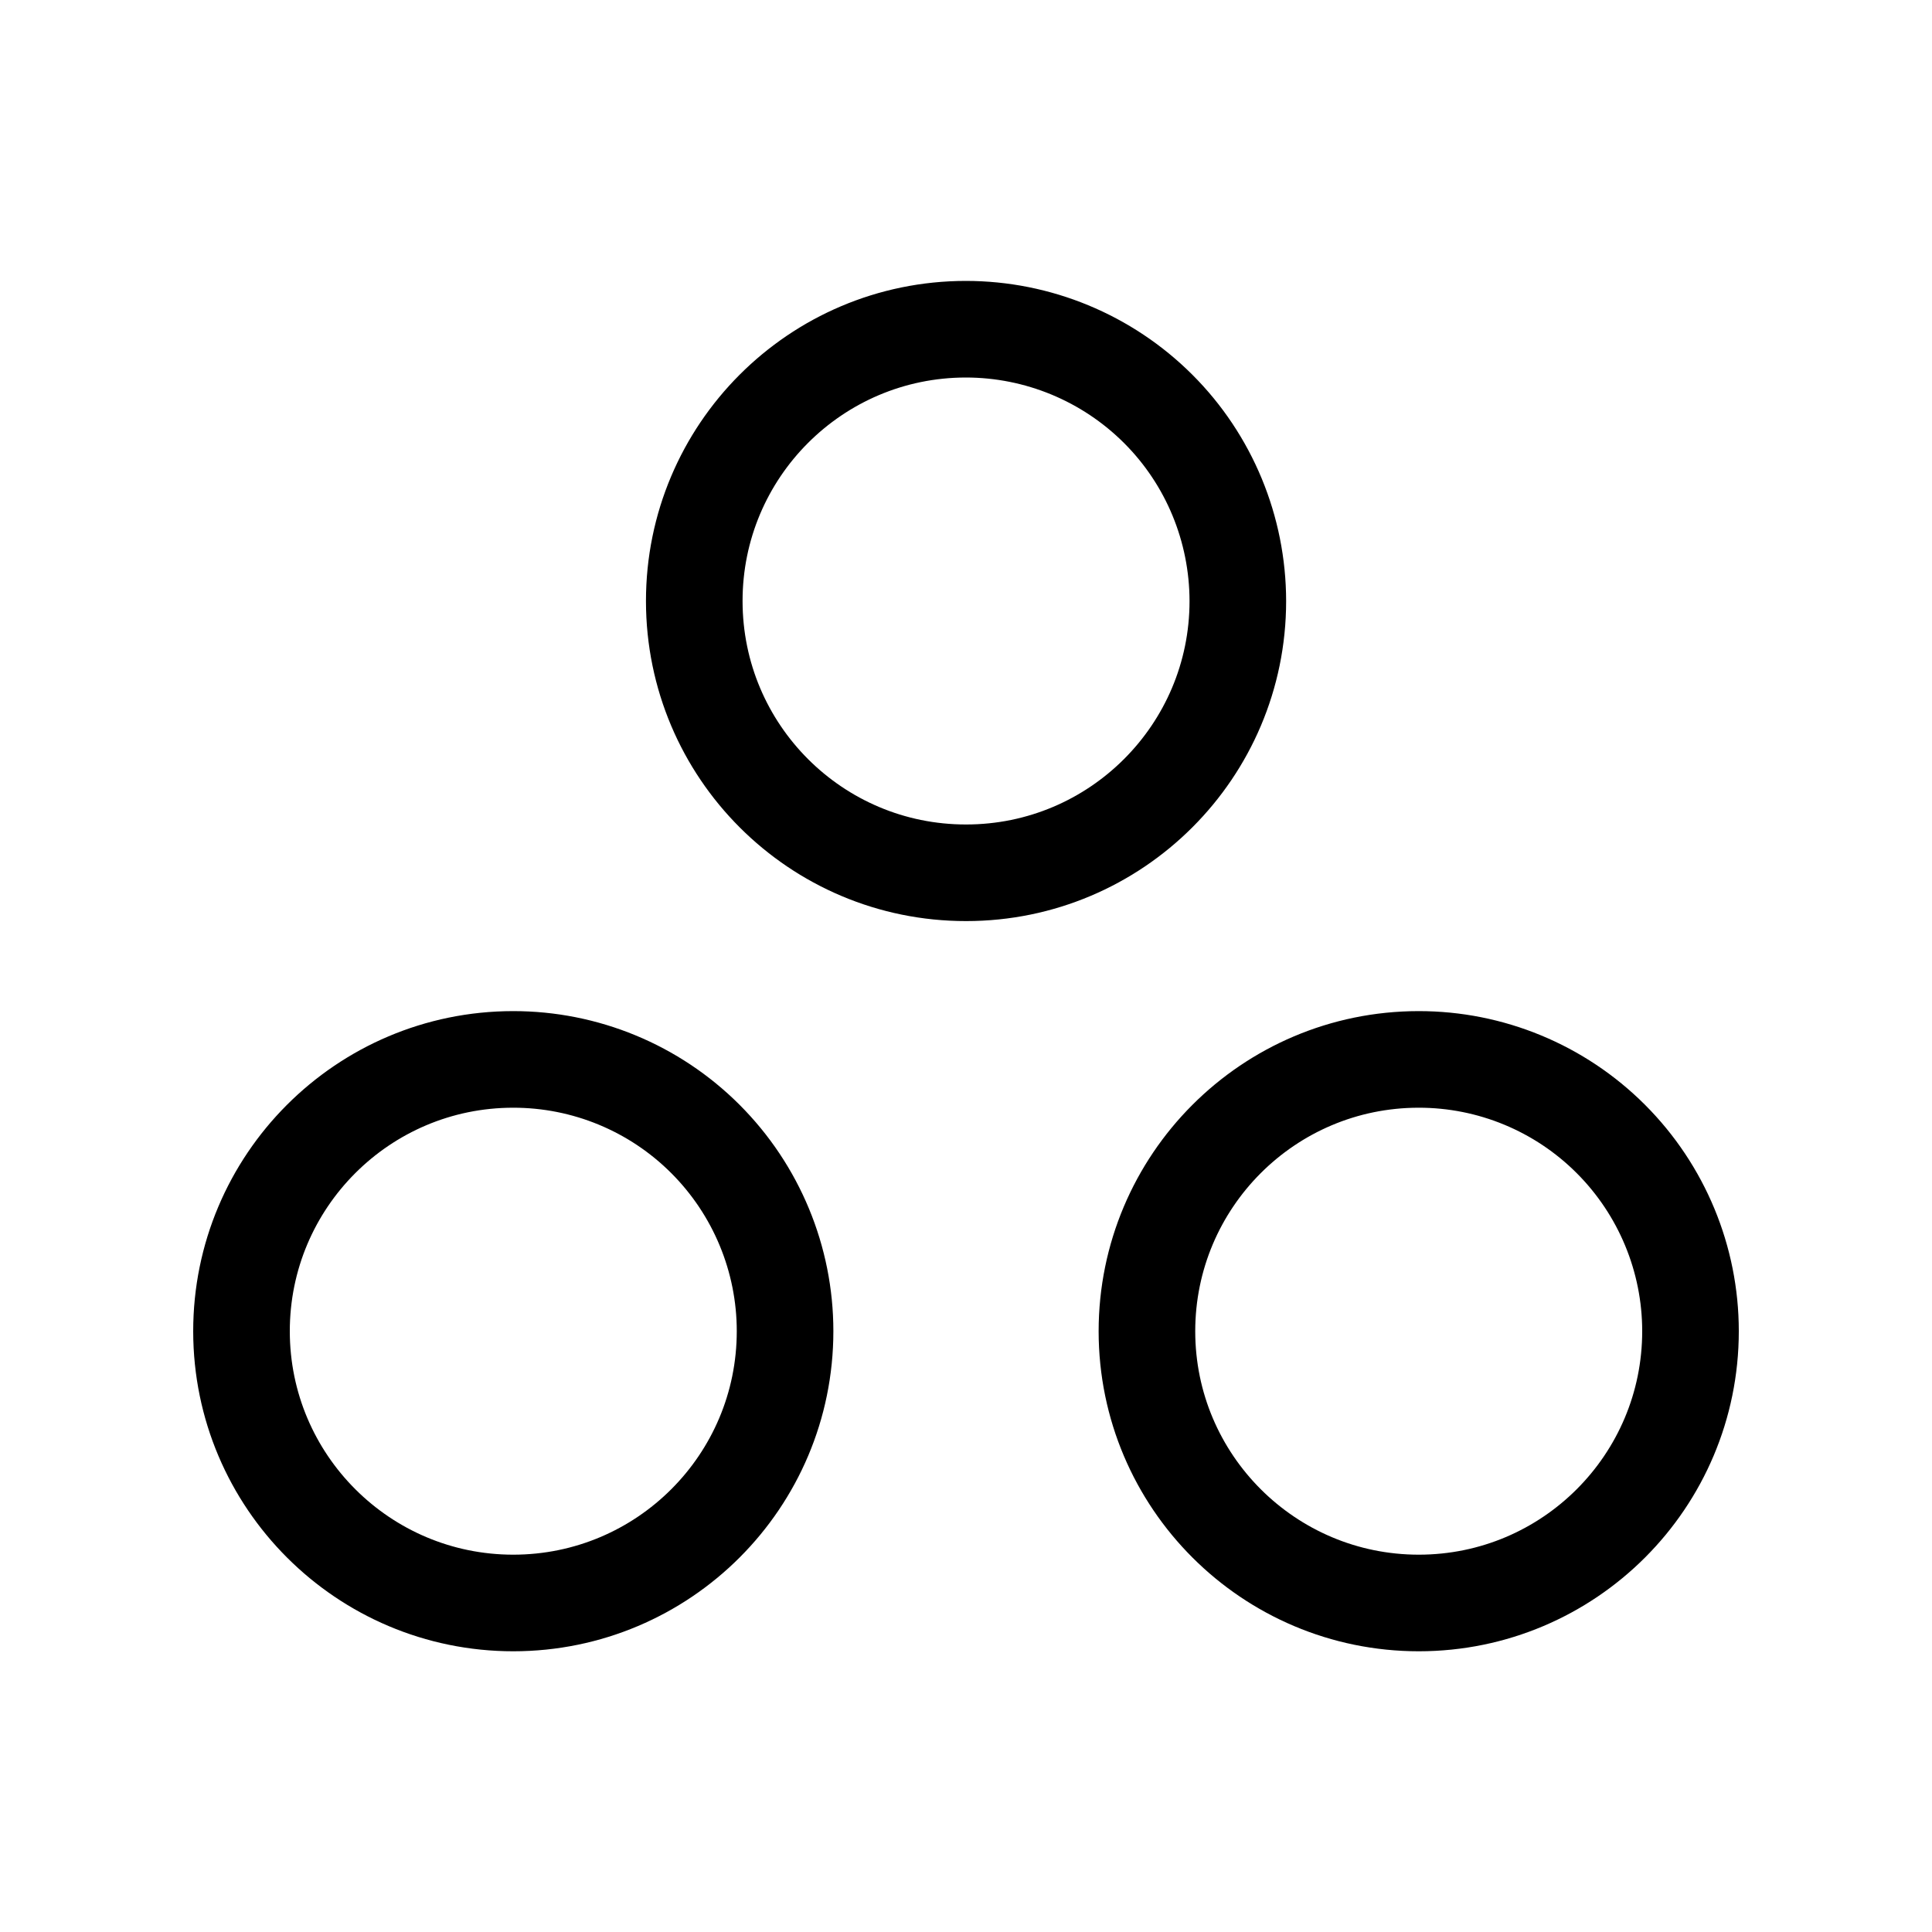
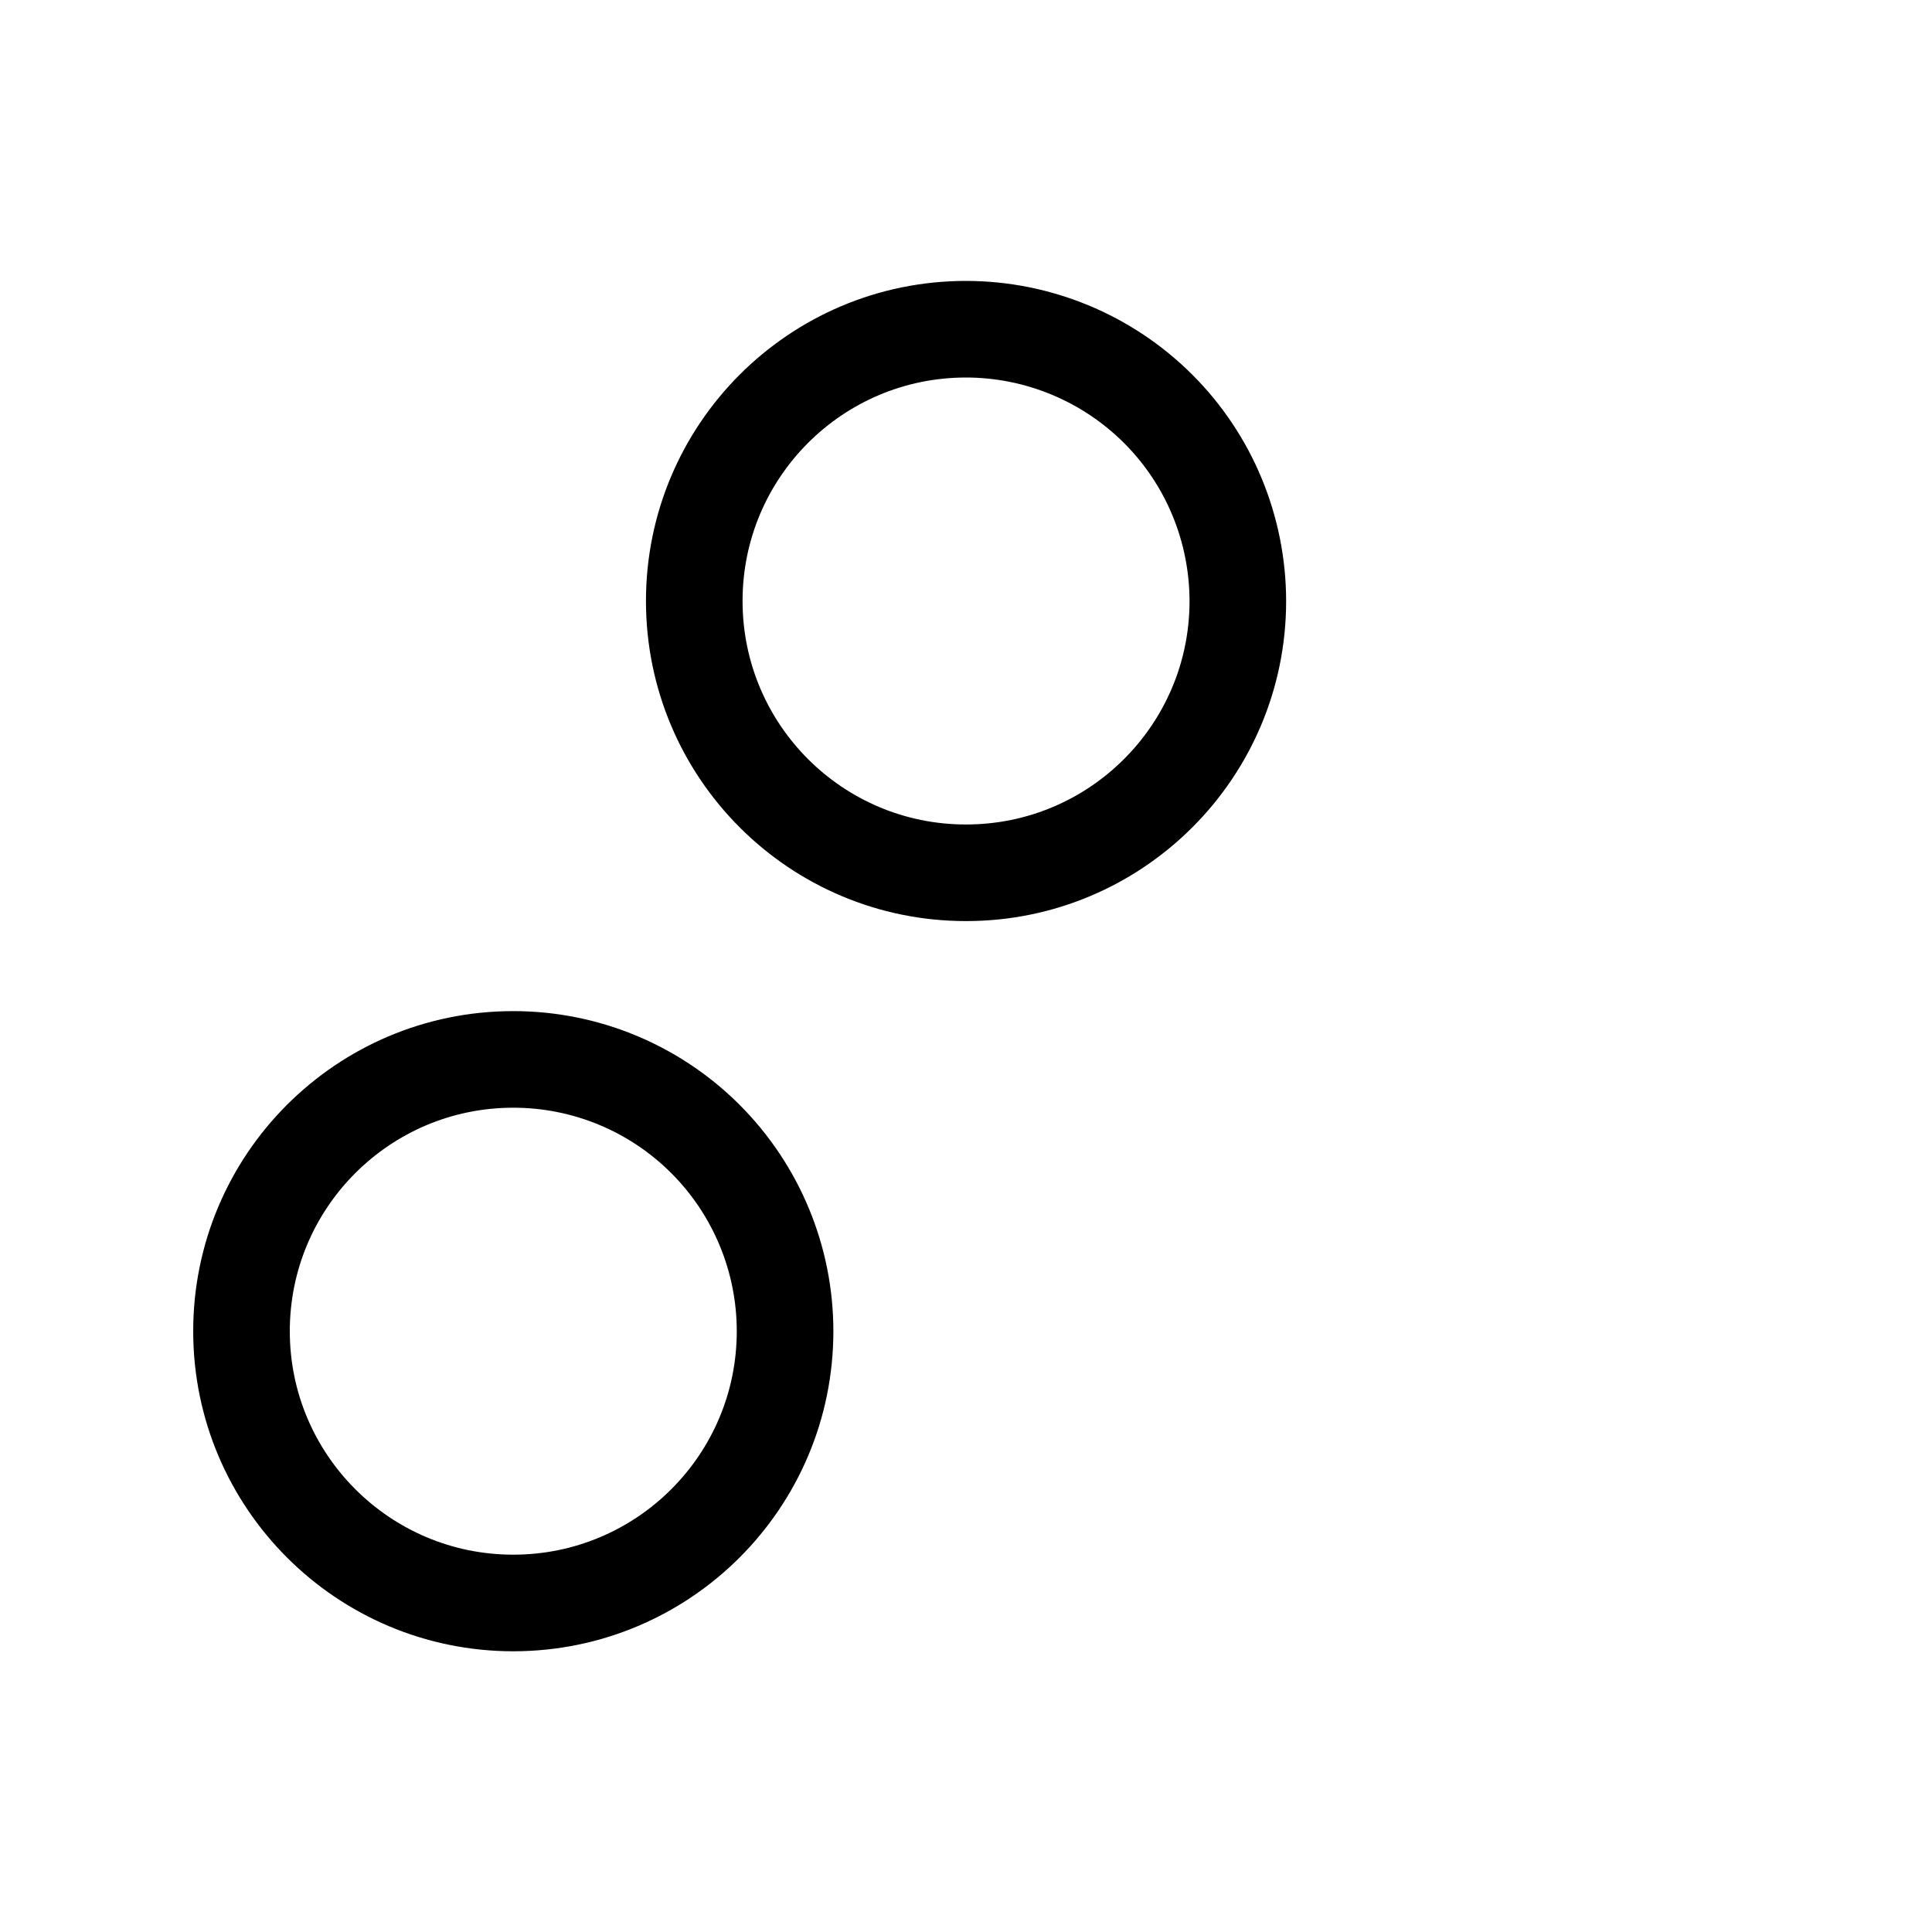
<svg xmlns="http://www.w3.org/2000/svg" width="20" height="20" viewBox="0 0 20 20" fill="none">
  <path fill-rule="evenodd" clip-rule="evenodd" d="M5.311 10.967C3.758 10.968 2.499 12.228 2.5 13.782C2.501 15.335 3.761 16.594 5.314 16.594C6.868 16.593 8.127 15.334 8.127 13.78C8.127 13.034 7.83 12.318 7.302 11.79C6.774 11.262 6.058 10.966 5.311 10.967Z" stroke="black" />
-   <path fill-rule="evenodd" clip-rule="evenodd" d="M14.685 10.967C13.131 10.968 11.873 12.228 11.873 13.782C11.874 15.335 13.134 16.594 14.688 16.594C16.241 16.593 17.5 15.334 17.5 13.78C17.5 13.034 17.203 12.318 16.675 11.79C16.147 11.262 15.431 10.966 14.685 10.967Z" stroke="black" />
  <path fill-rule="evenodd" clip-rule="evenodd" d="M9.998 3.408C8.444 3.409 7.186 4.67 7.187 6.223C7.188 7.777 8.447 9.036 10.001 9.035C11.554 9.035 12.814 7.775 12.814 6.222C12.813 5.475 12.517 4.759 11.989 4.232C11.46 3.704 10.744 3.408 9.998 3.408Z" stroke="black" />
</svg>